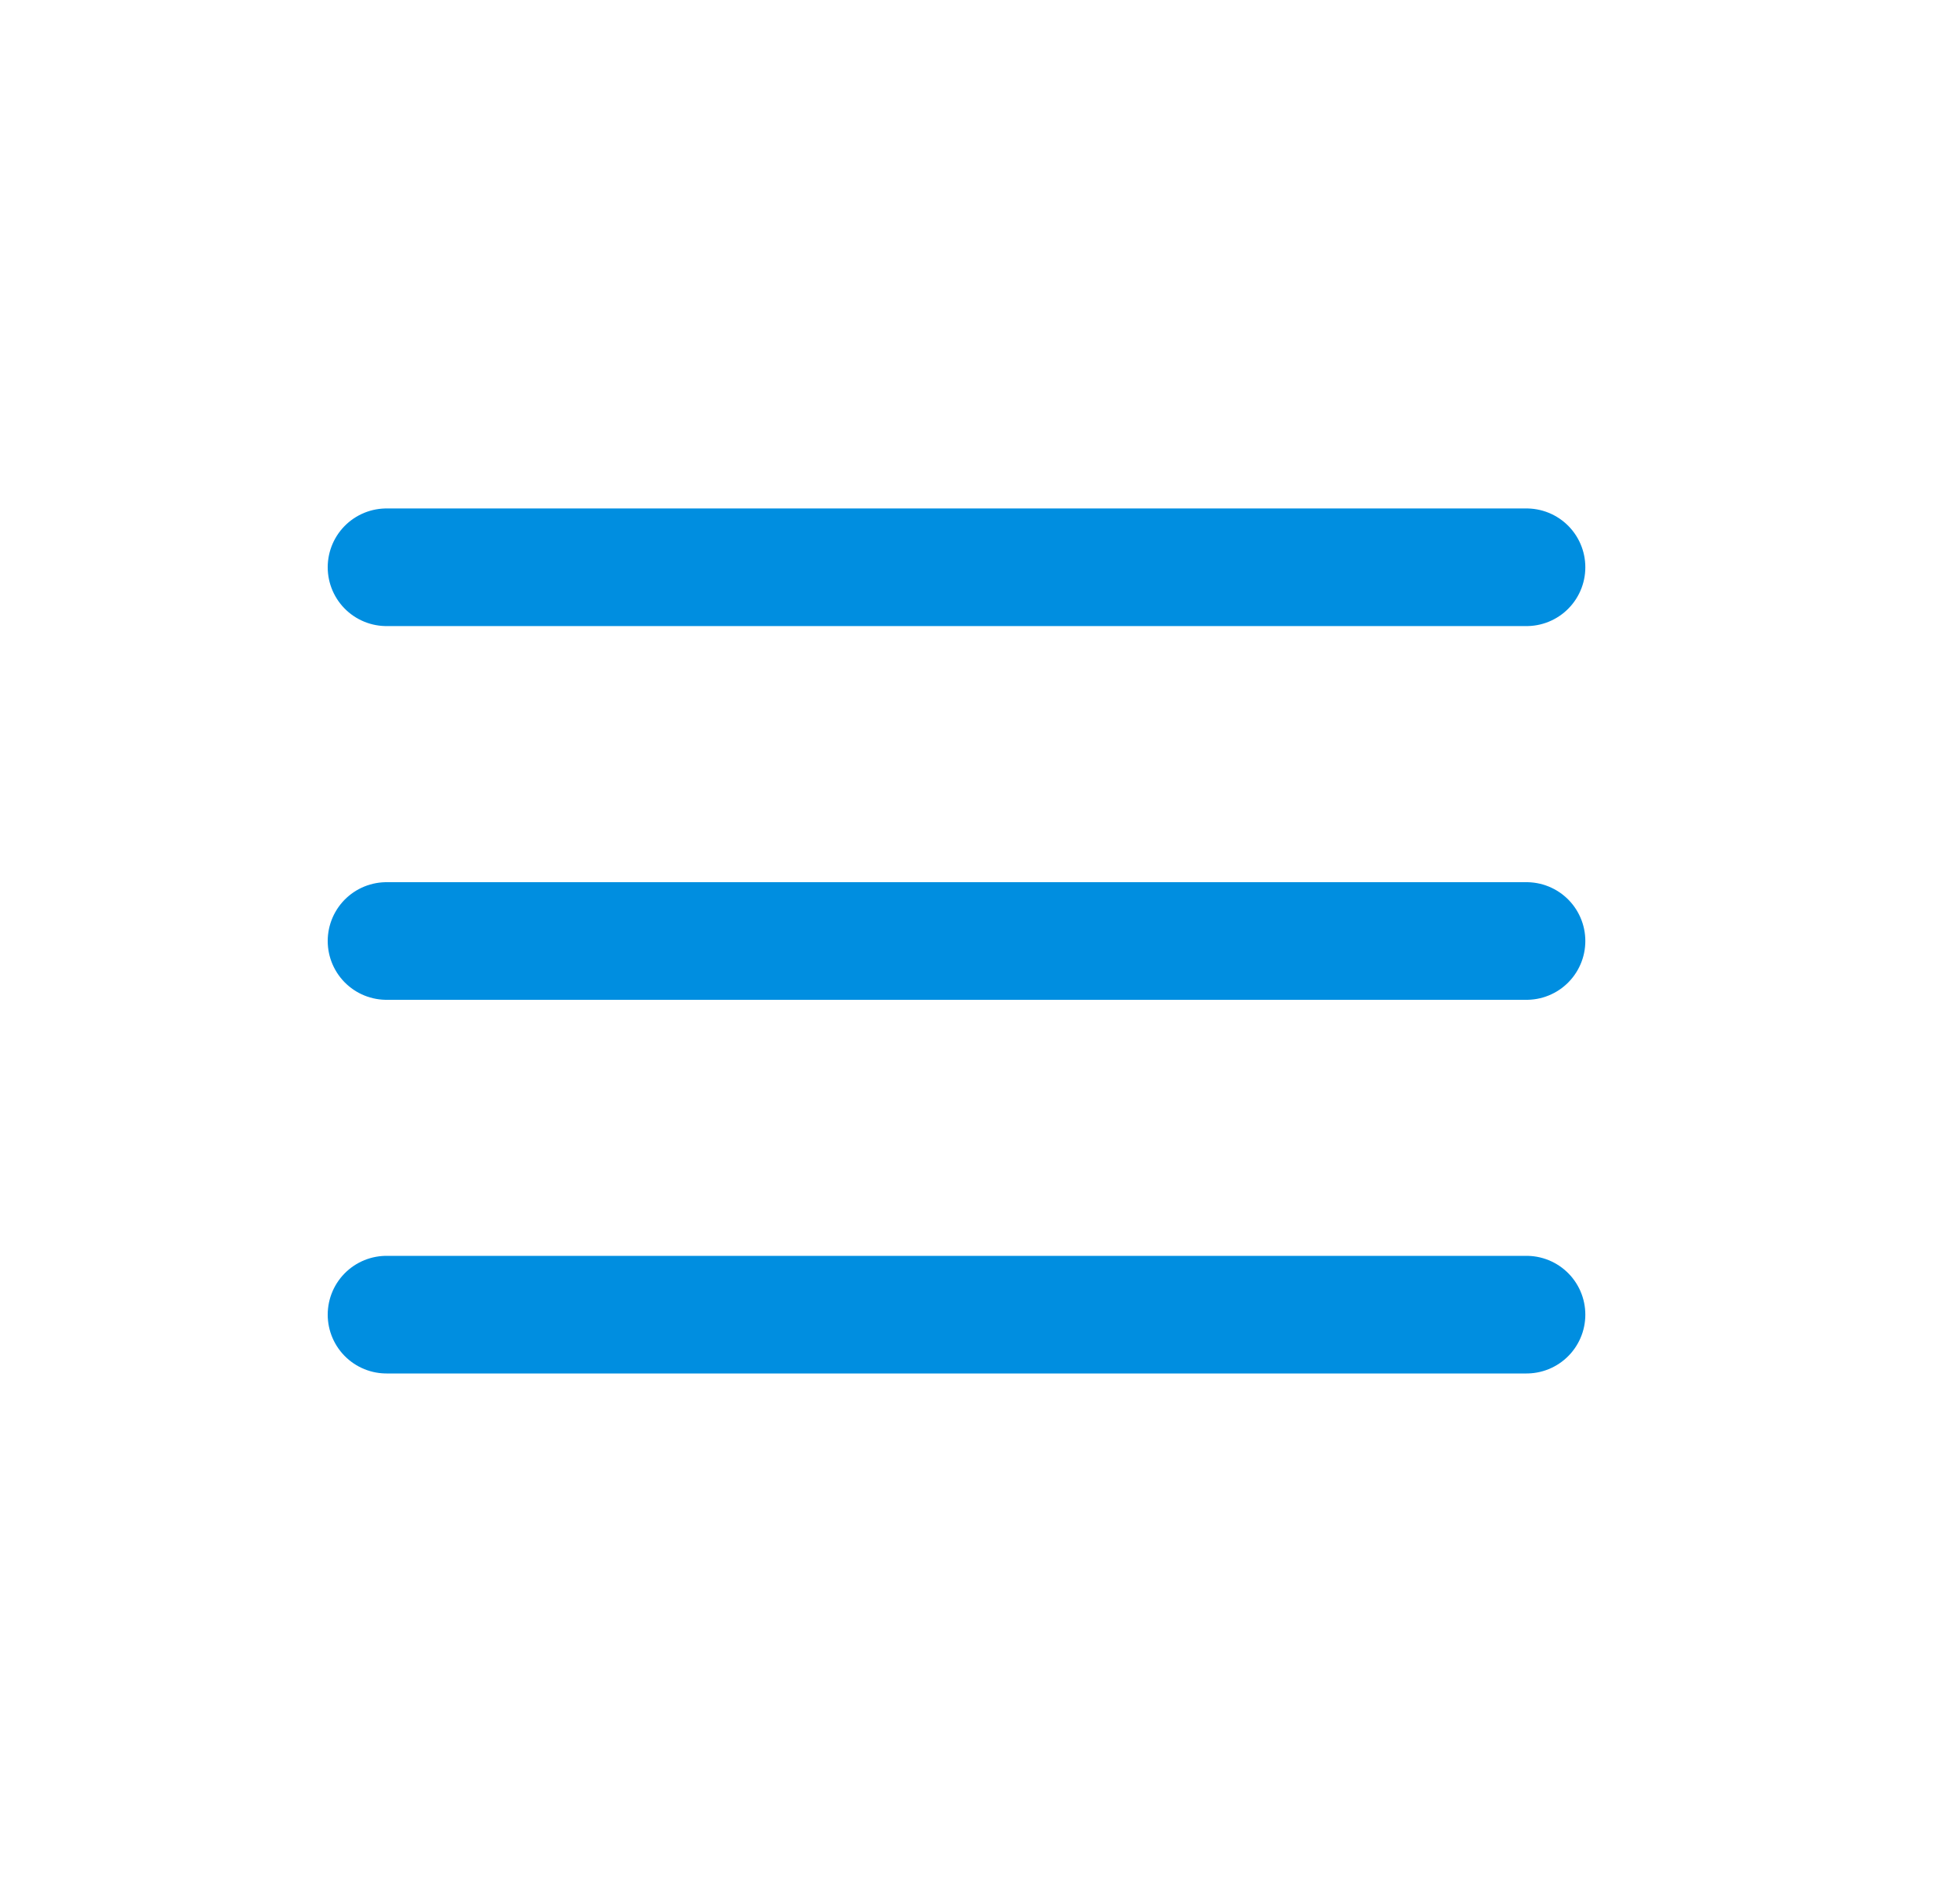
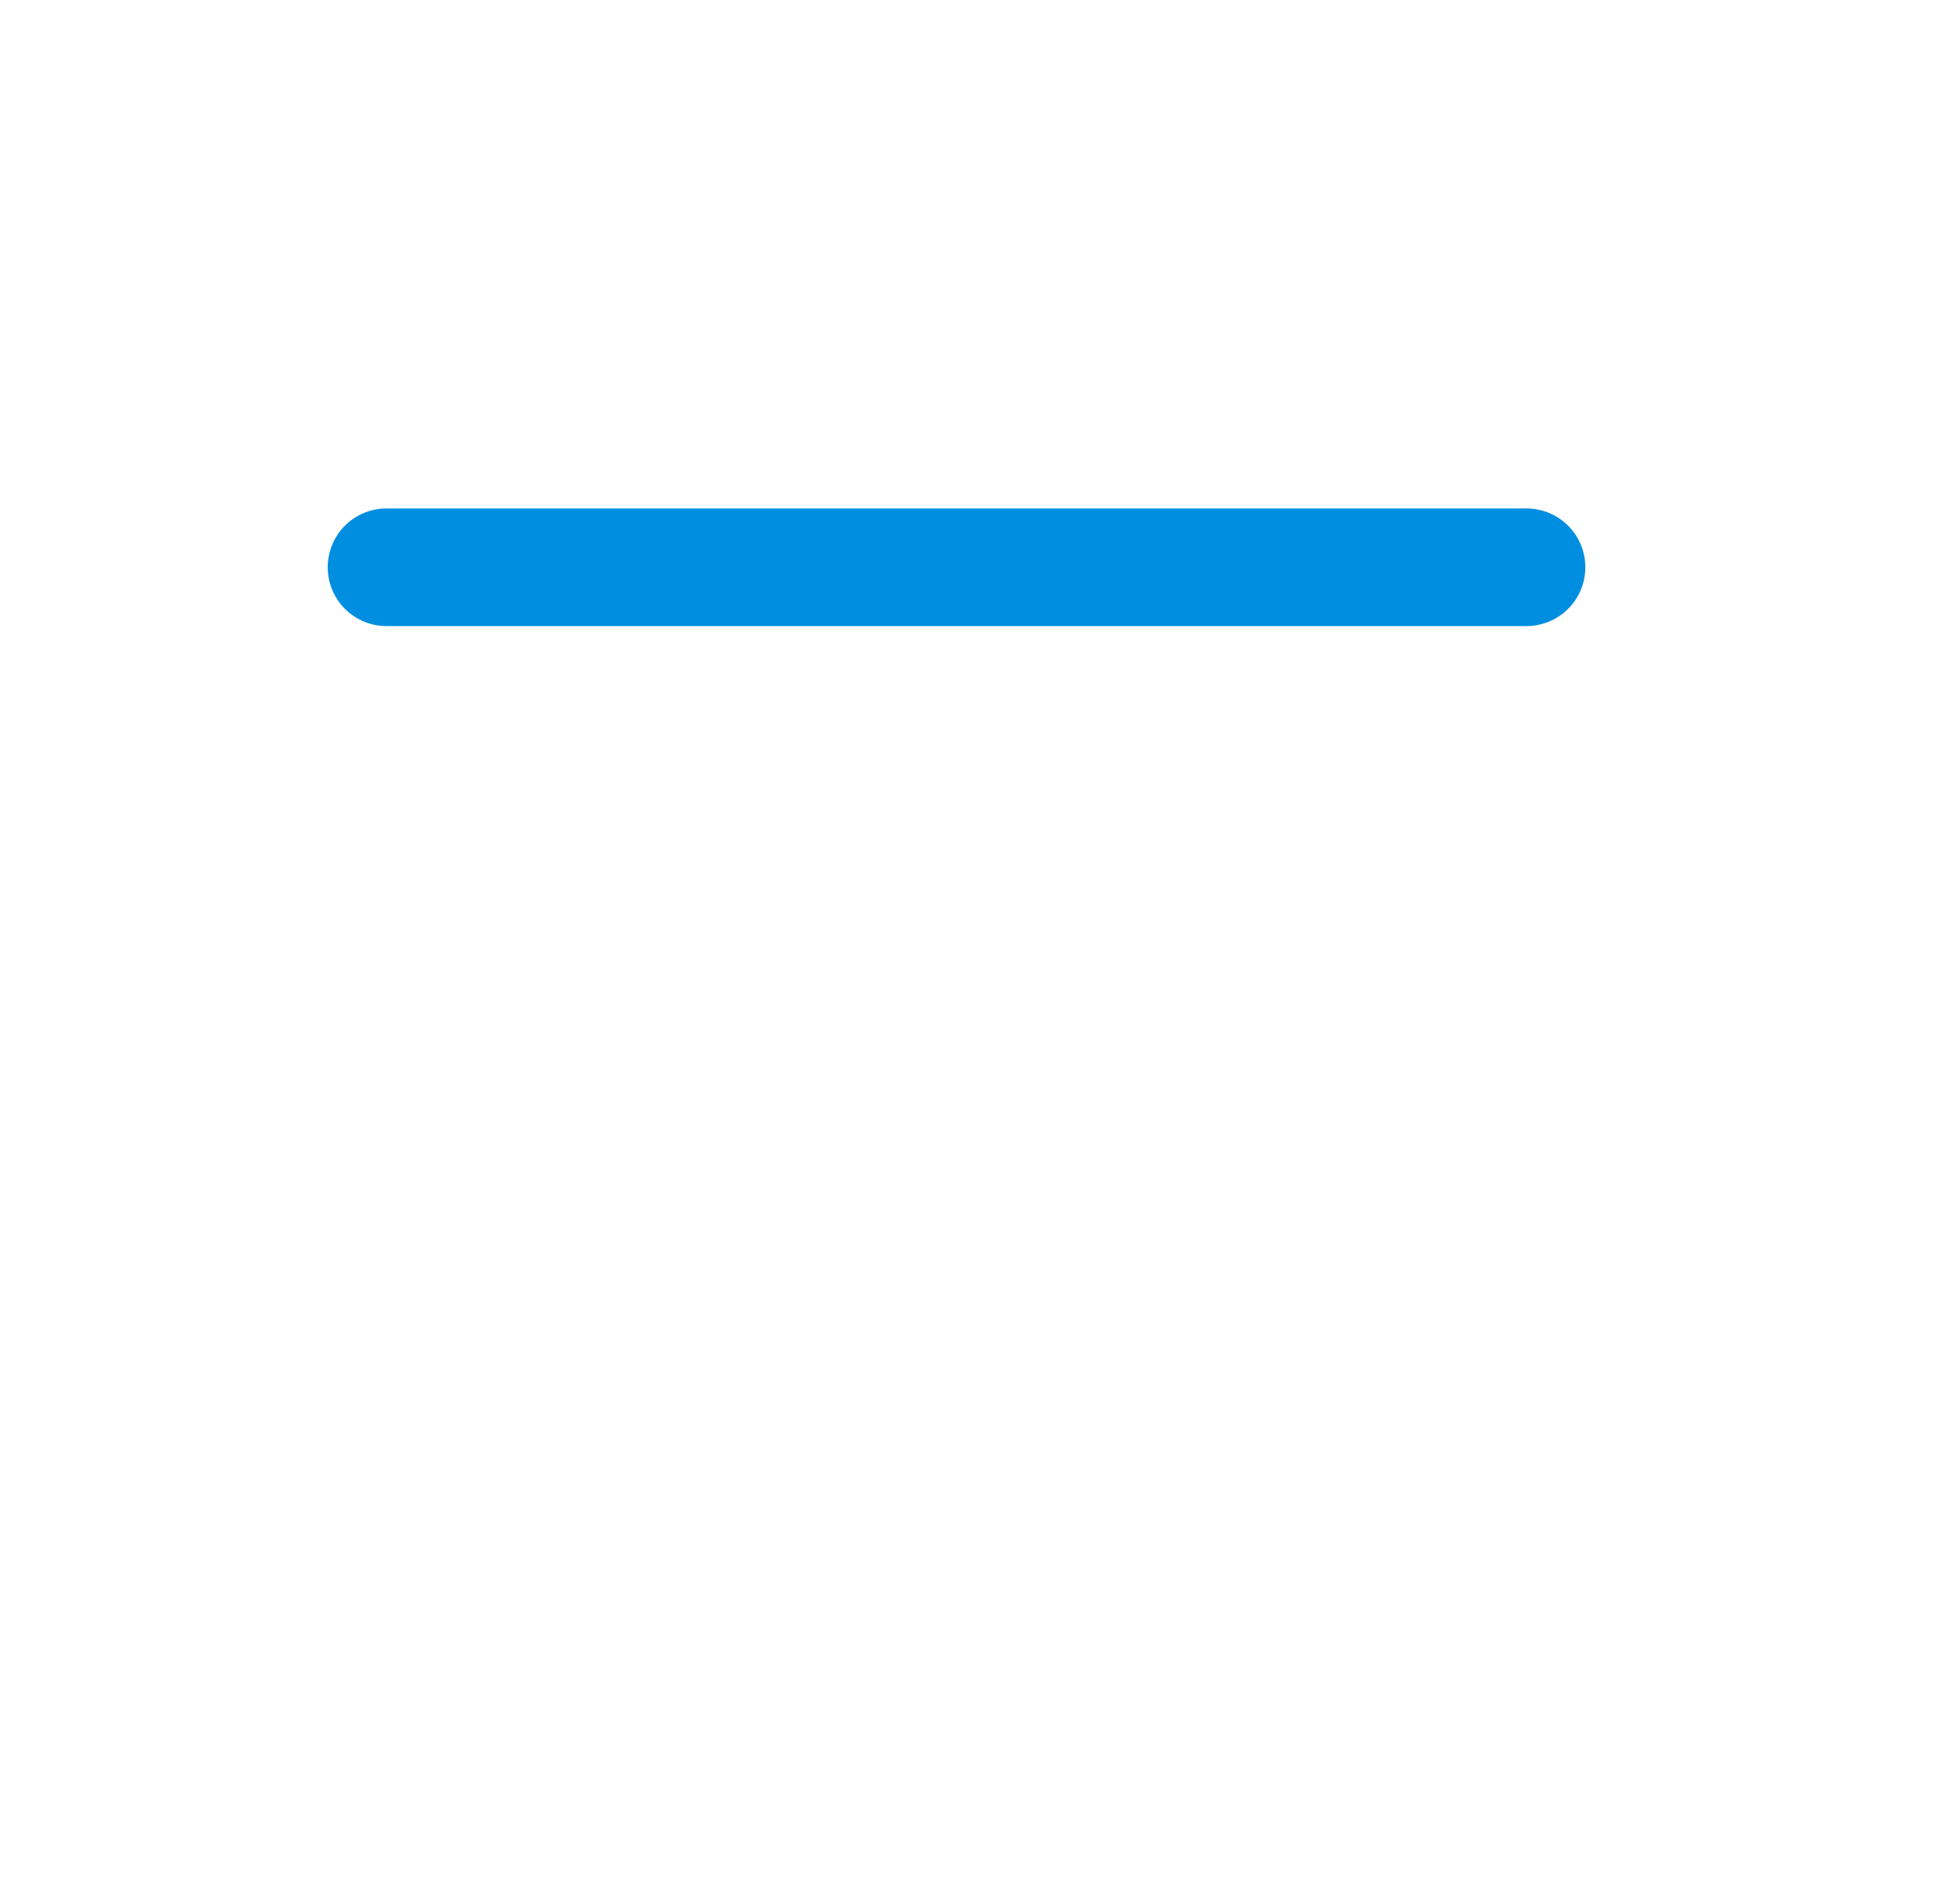
<svg xmlns="http://www.w3.org/2000/svg" viewBox="0 0 25 24" fill="none">
-   <path d="M4.93 12H19.471" stroke="#008EE0" stroke-width="1.5" stroke-miterlimit="10" stroke-linecap="round" stroke-linejoin="round" />
  <path d="M4.93 7.234H19.471" stroke="#008EE0" stroke-width="1.5" stroke-miterlimit="10" stroke-linecap="round" stroke-linejoin="round" />
-   <path d="M4.93 16.765H19.471" stroke="#008EE0" stroke-width="1.5" stroke-miterlimit="10" stroke-linecap="round" stroke-linejoin="round" />
</svg>